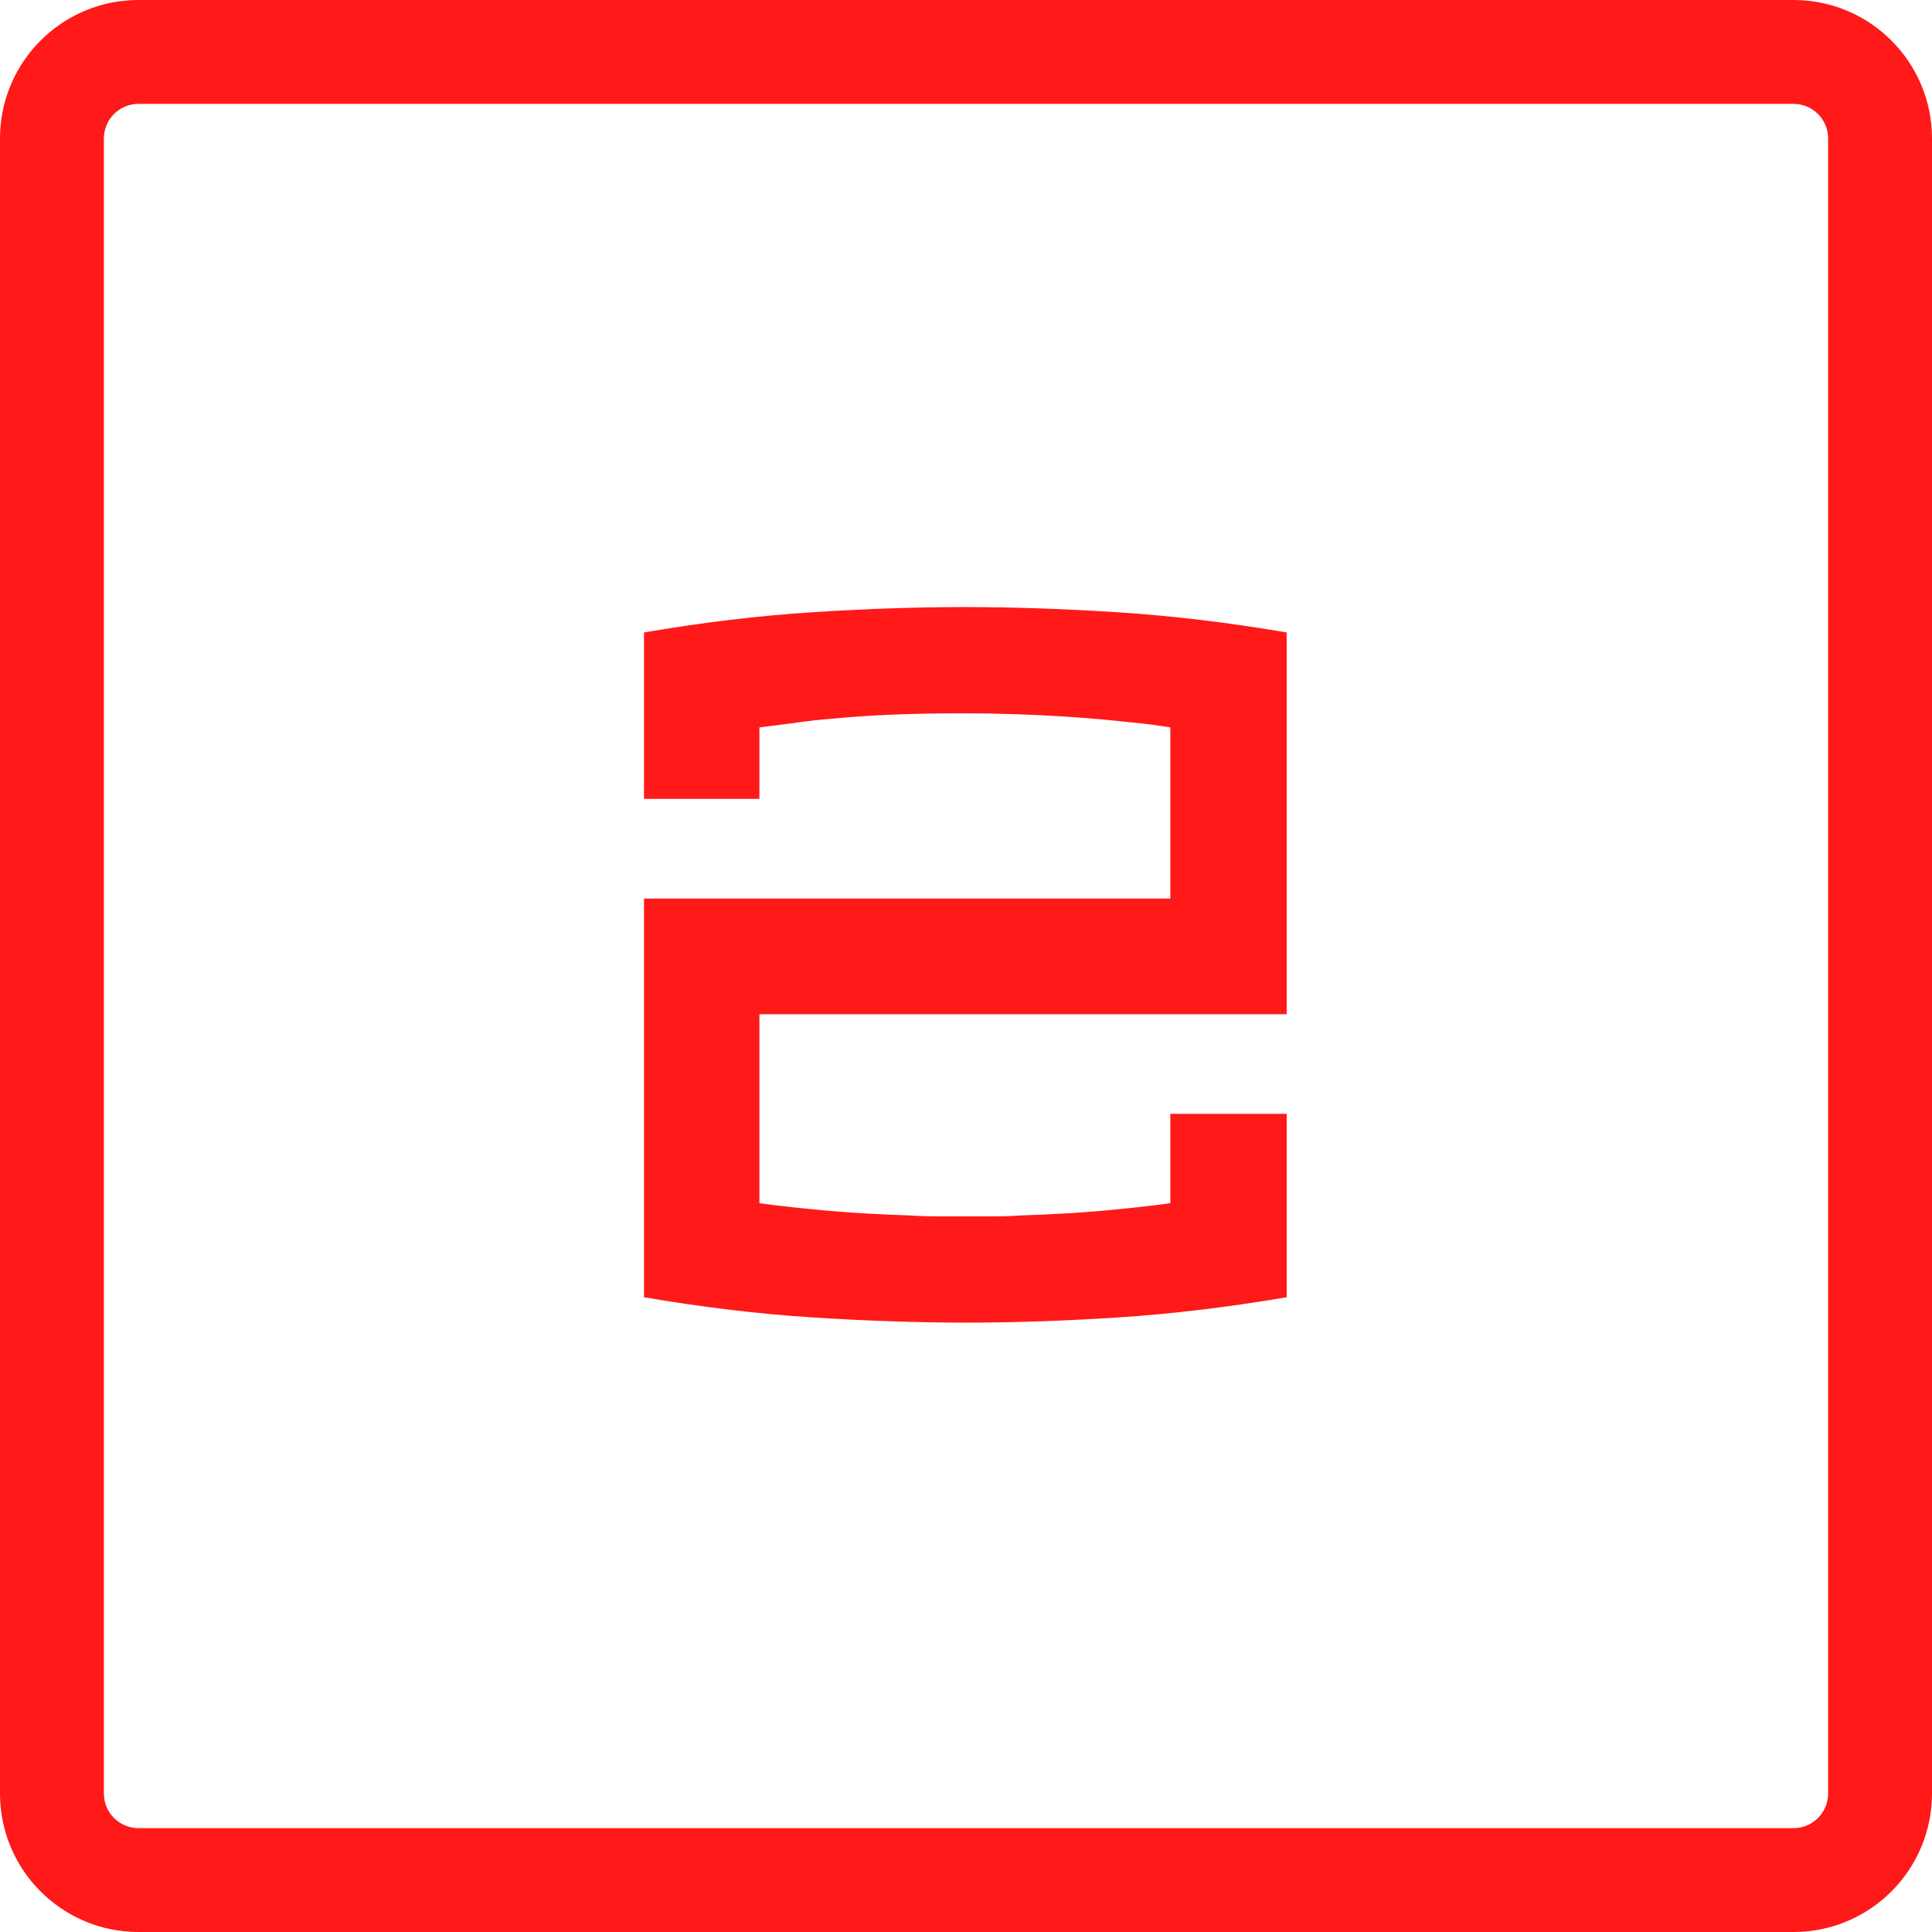
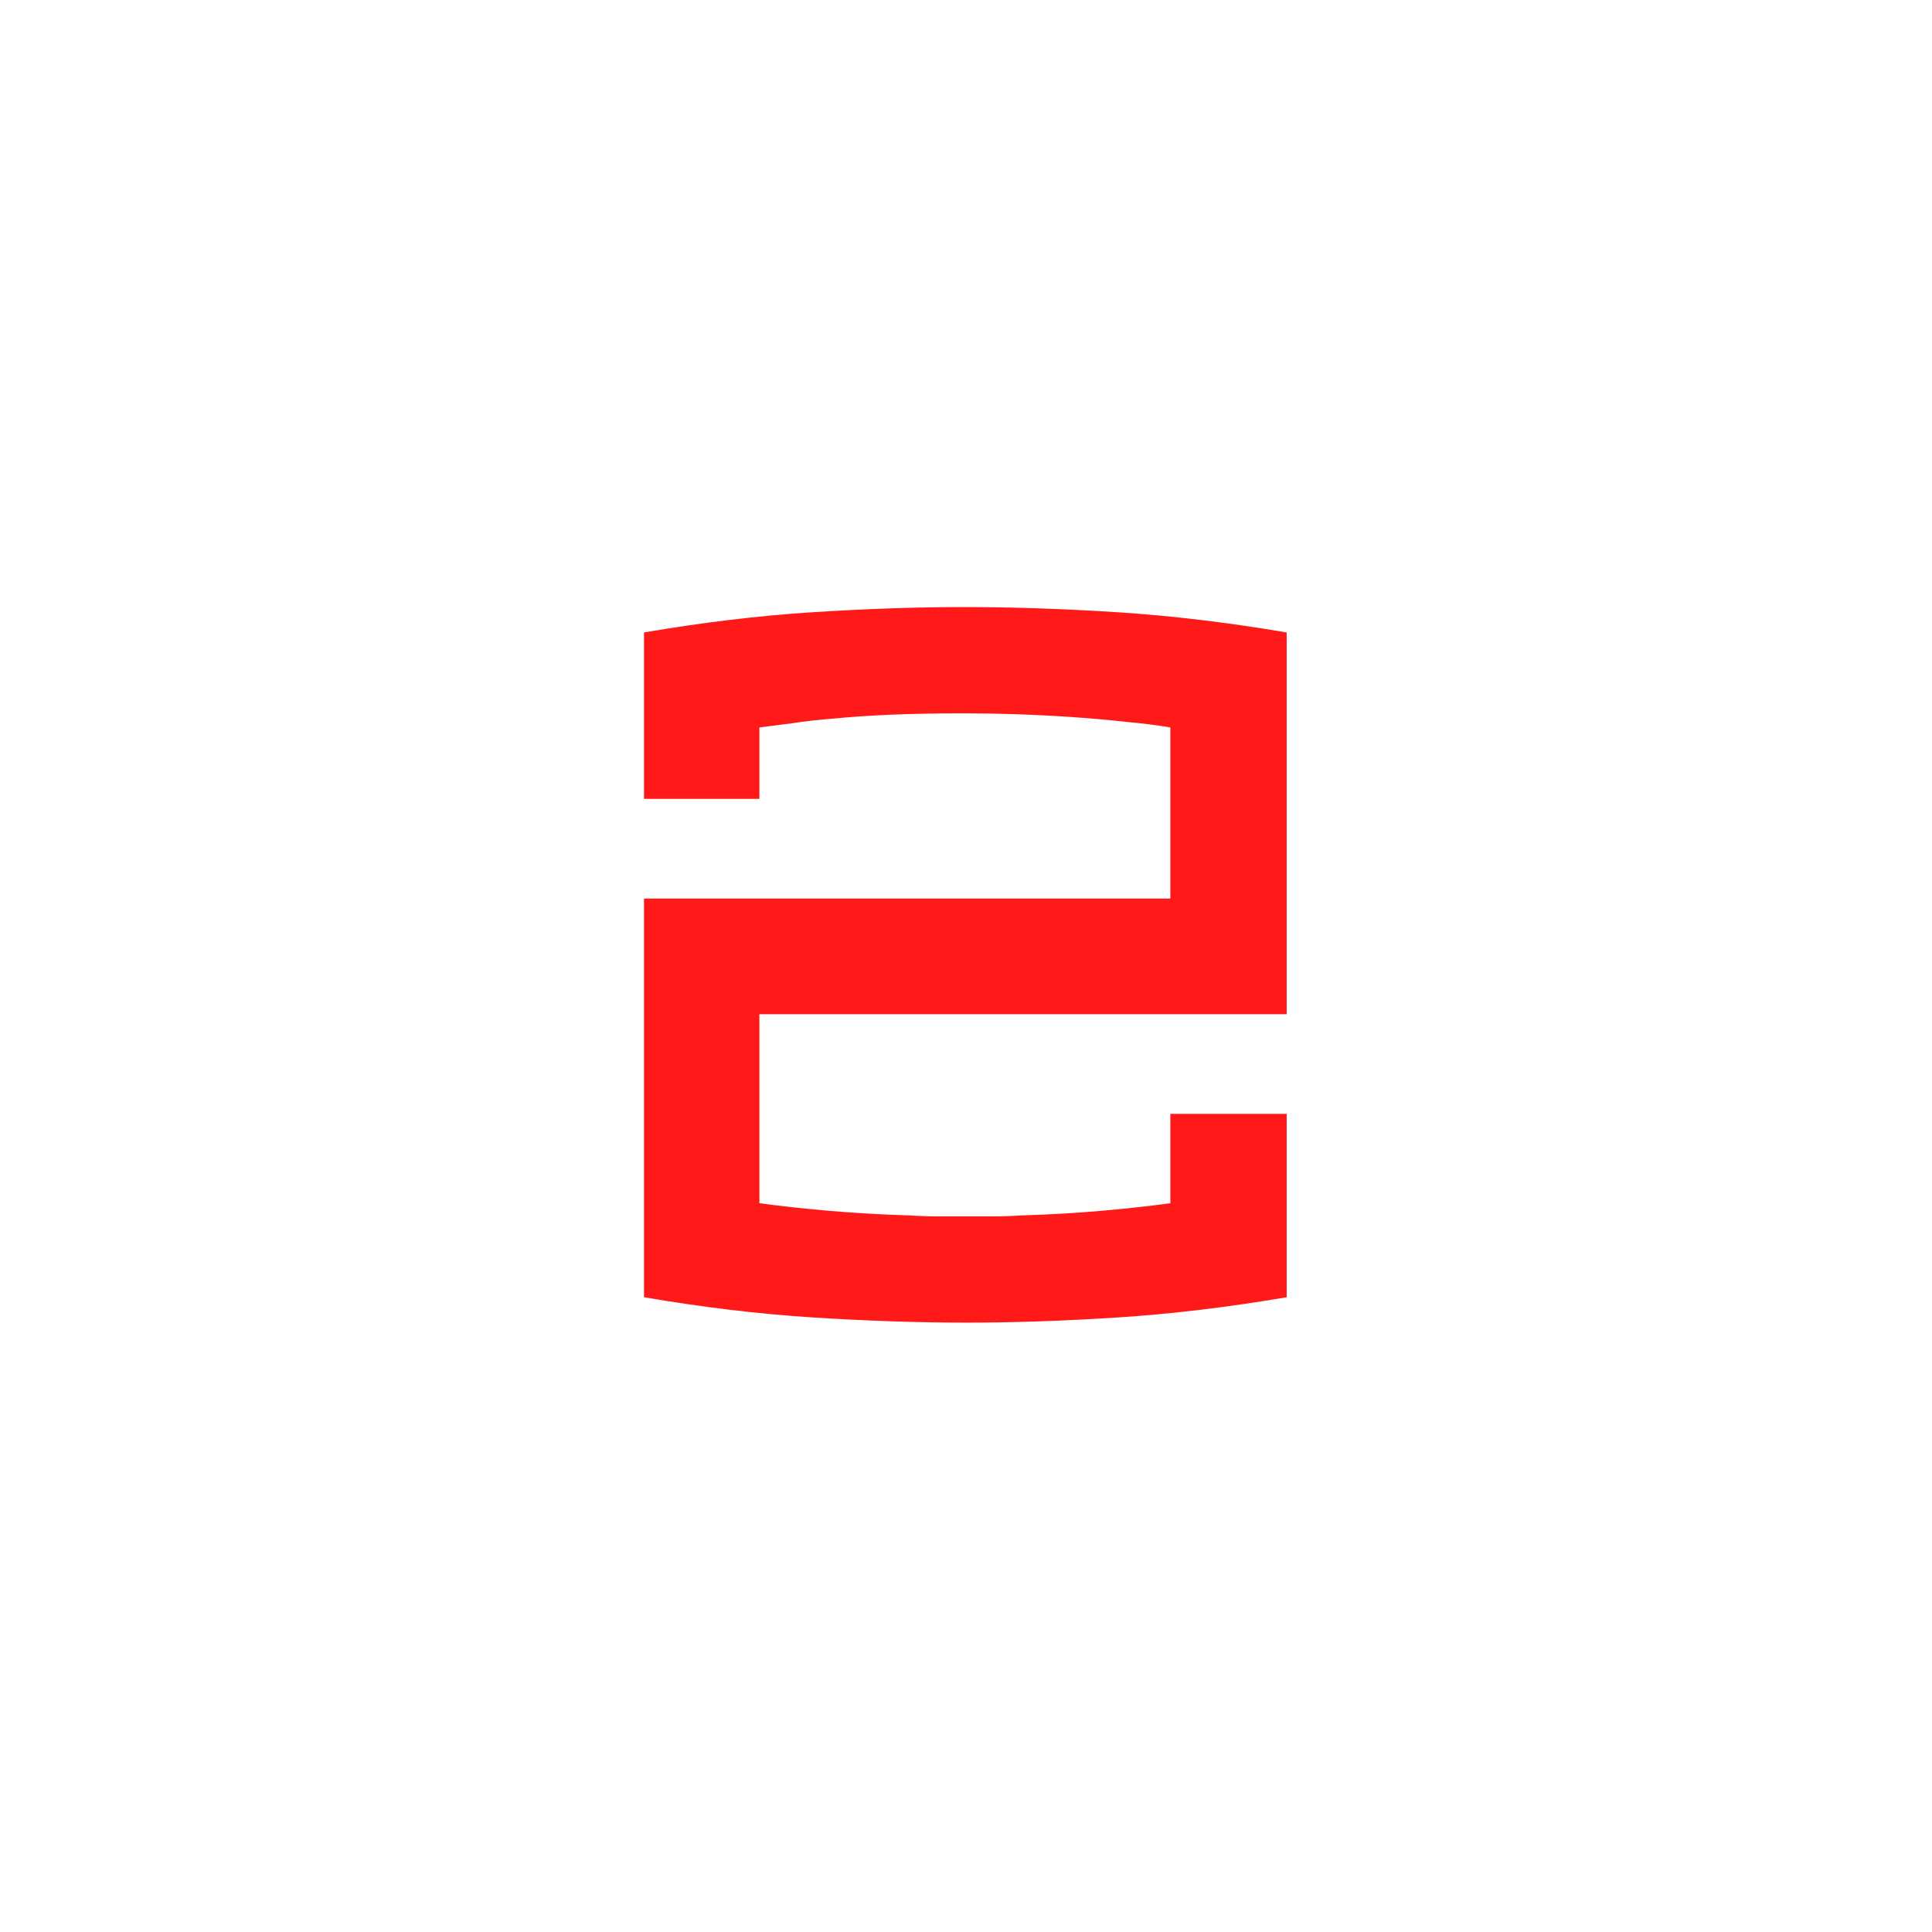
<svg xmlns="http://www.w3.org/2000/svg" width="837" height="837" viewBox="0 0 837 837" fill="none">
-   <path fill-rule="evenodd" clip-rule="evenodd" d="M777 45H60C51.716 45 45 51.716 45 60V777C45 785.284 51.716 792 60 792H777C785.284 792 792 785.284 792 777V60C792 51.716 785.284 45 777 45ZM60 0C26.863 0 0 26.863 0 60V777C0 810.137 26.863 837 60 837H777C810.137 837 837 810.137 837 777V60C837 26.863 810.137 0 777 0H60Z" fill="#FF1919" />
  <path d="M417.606 263C438.606 263 460.759 263.747 484.063 265.24C507.367 266.734 531.823 269.654 557.431 273.999V439.386H328.996V521.265C337.938 522.488 347.829 523.574 358.668 524.524C369.507 525.475 381.294 526.154 394.03 526.561C398.095 526.833 402.092 526.968 406.021 526.968C409.95 526.968 413.947 526.968 418.012 526.968C422.077 526.968 426.141 526.968 430.206 526.968C434.271 526.968 438.335 526.833 442.4 526.561C455.272 526.154 466.991 525.475 477.56 524.524C488.263 523.574 498.086 522.488 507.029 521.265V482.566H557.431V562.001C531.823 566.346 507.435 569.266 484.266 570.76C461.098 572.253 439.284 573 418.825 573C397.824 573 375.604 572.253 352.164 570.76C328.725 569.266 304.337 566.346 279 562.001V389.281H507.029V315.142C501.338 314.191 494.834 313.377 487.518 312.698C480.202 311.883 472.547 311.204 464.553 310.661C456.694 310.118 448.7 309.71 440.571 309.439C432.577 309.167 425.057 309.032 418.012 309.032C405.547 309.032 394.708 309.235 385.495 309.643C376.417 310.05 368.423 310.593 361.513 311.272C354.603 311.815 348.574 312.494 343.425 313.309C338.277 313.988 333.467 314.599 328.996 315.142V346.101H279V273.999C304.337 269.654 328.657 266.734 351.961 265.24C375.265 263.747 397.147 263 417.606 263Z" fill="#FF1919" />
</svg>